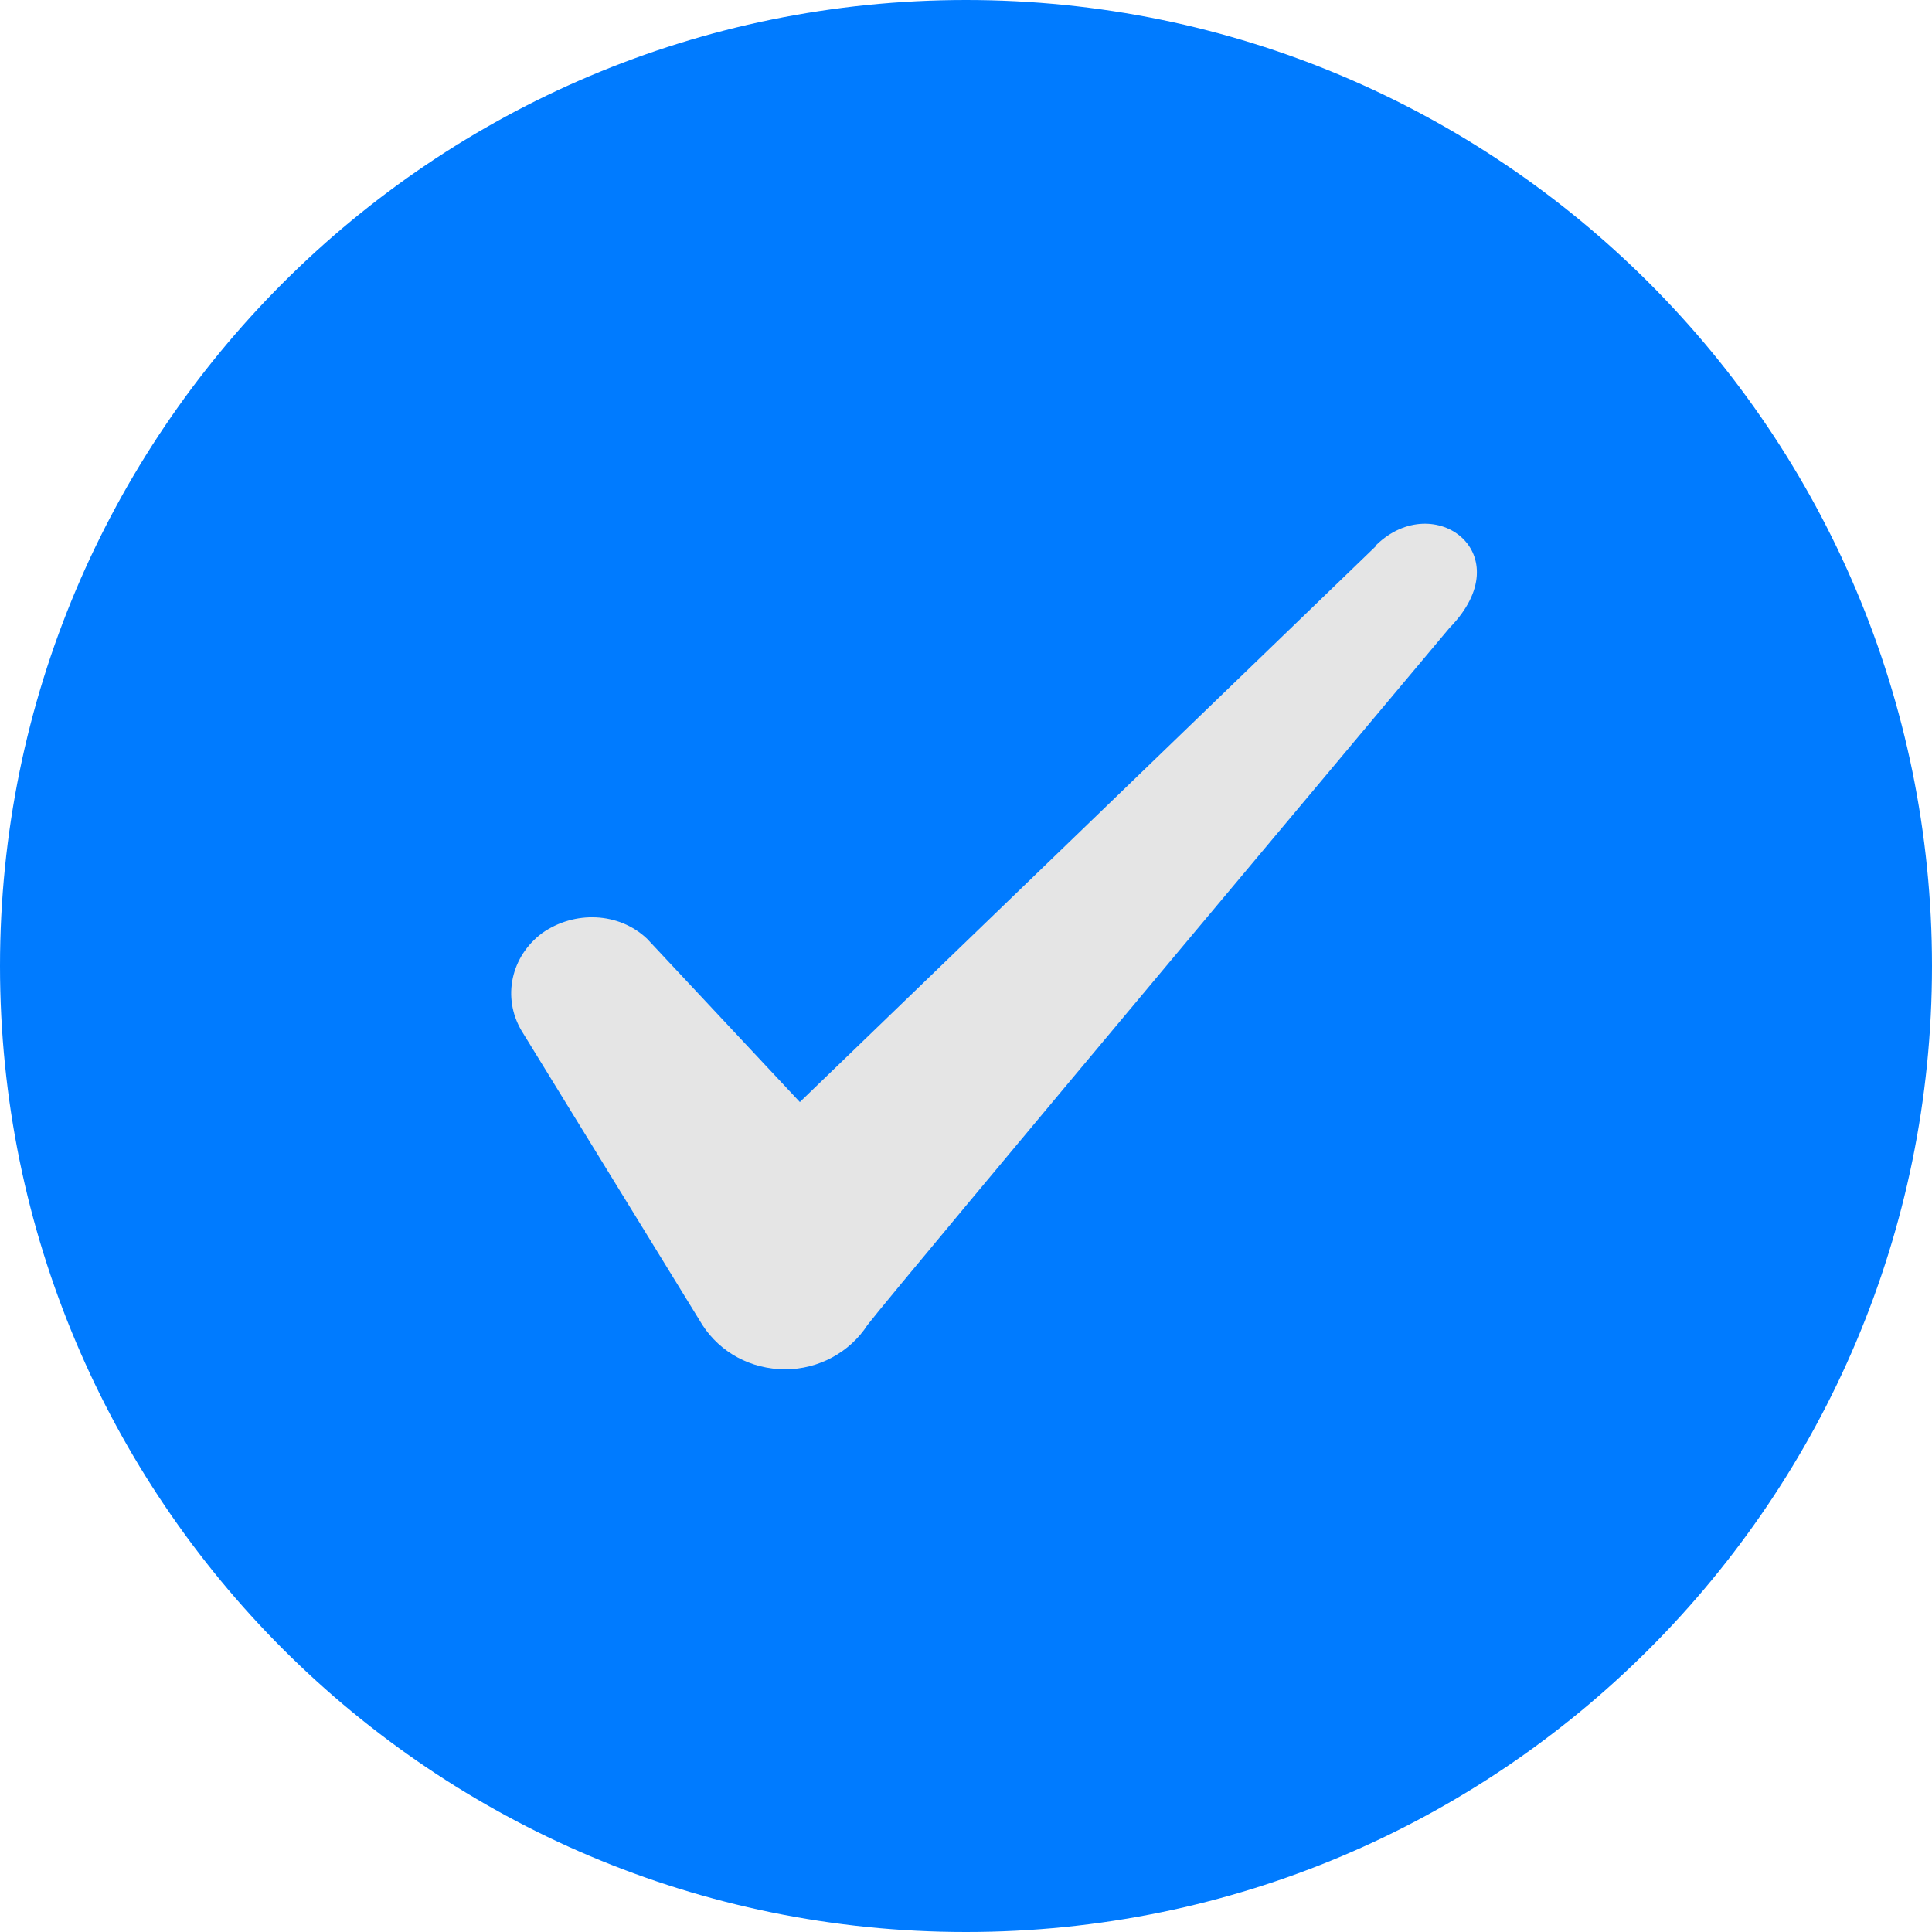
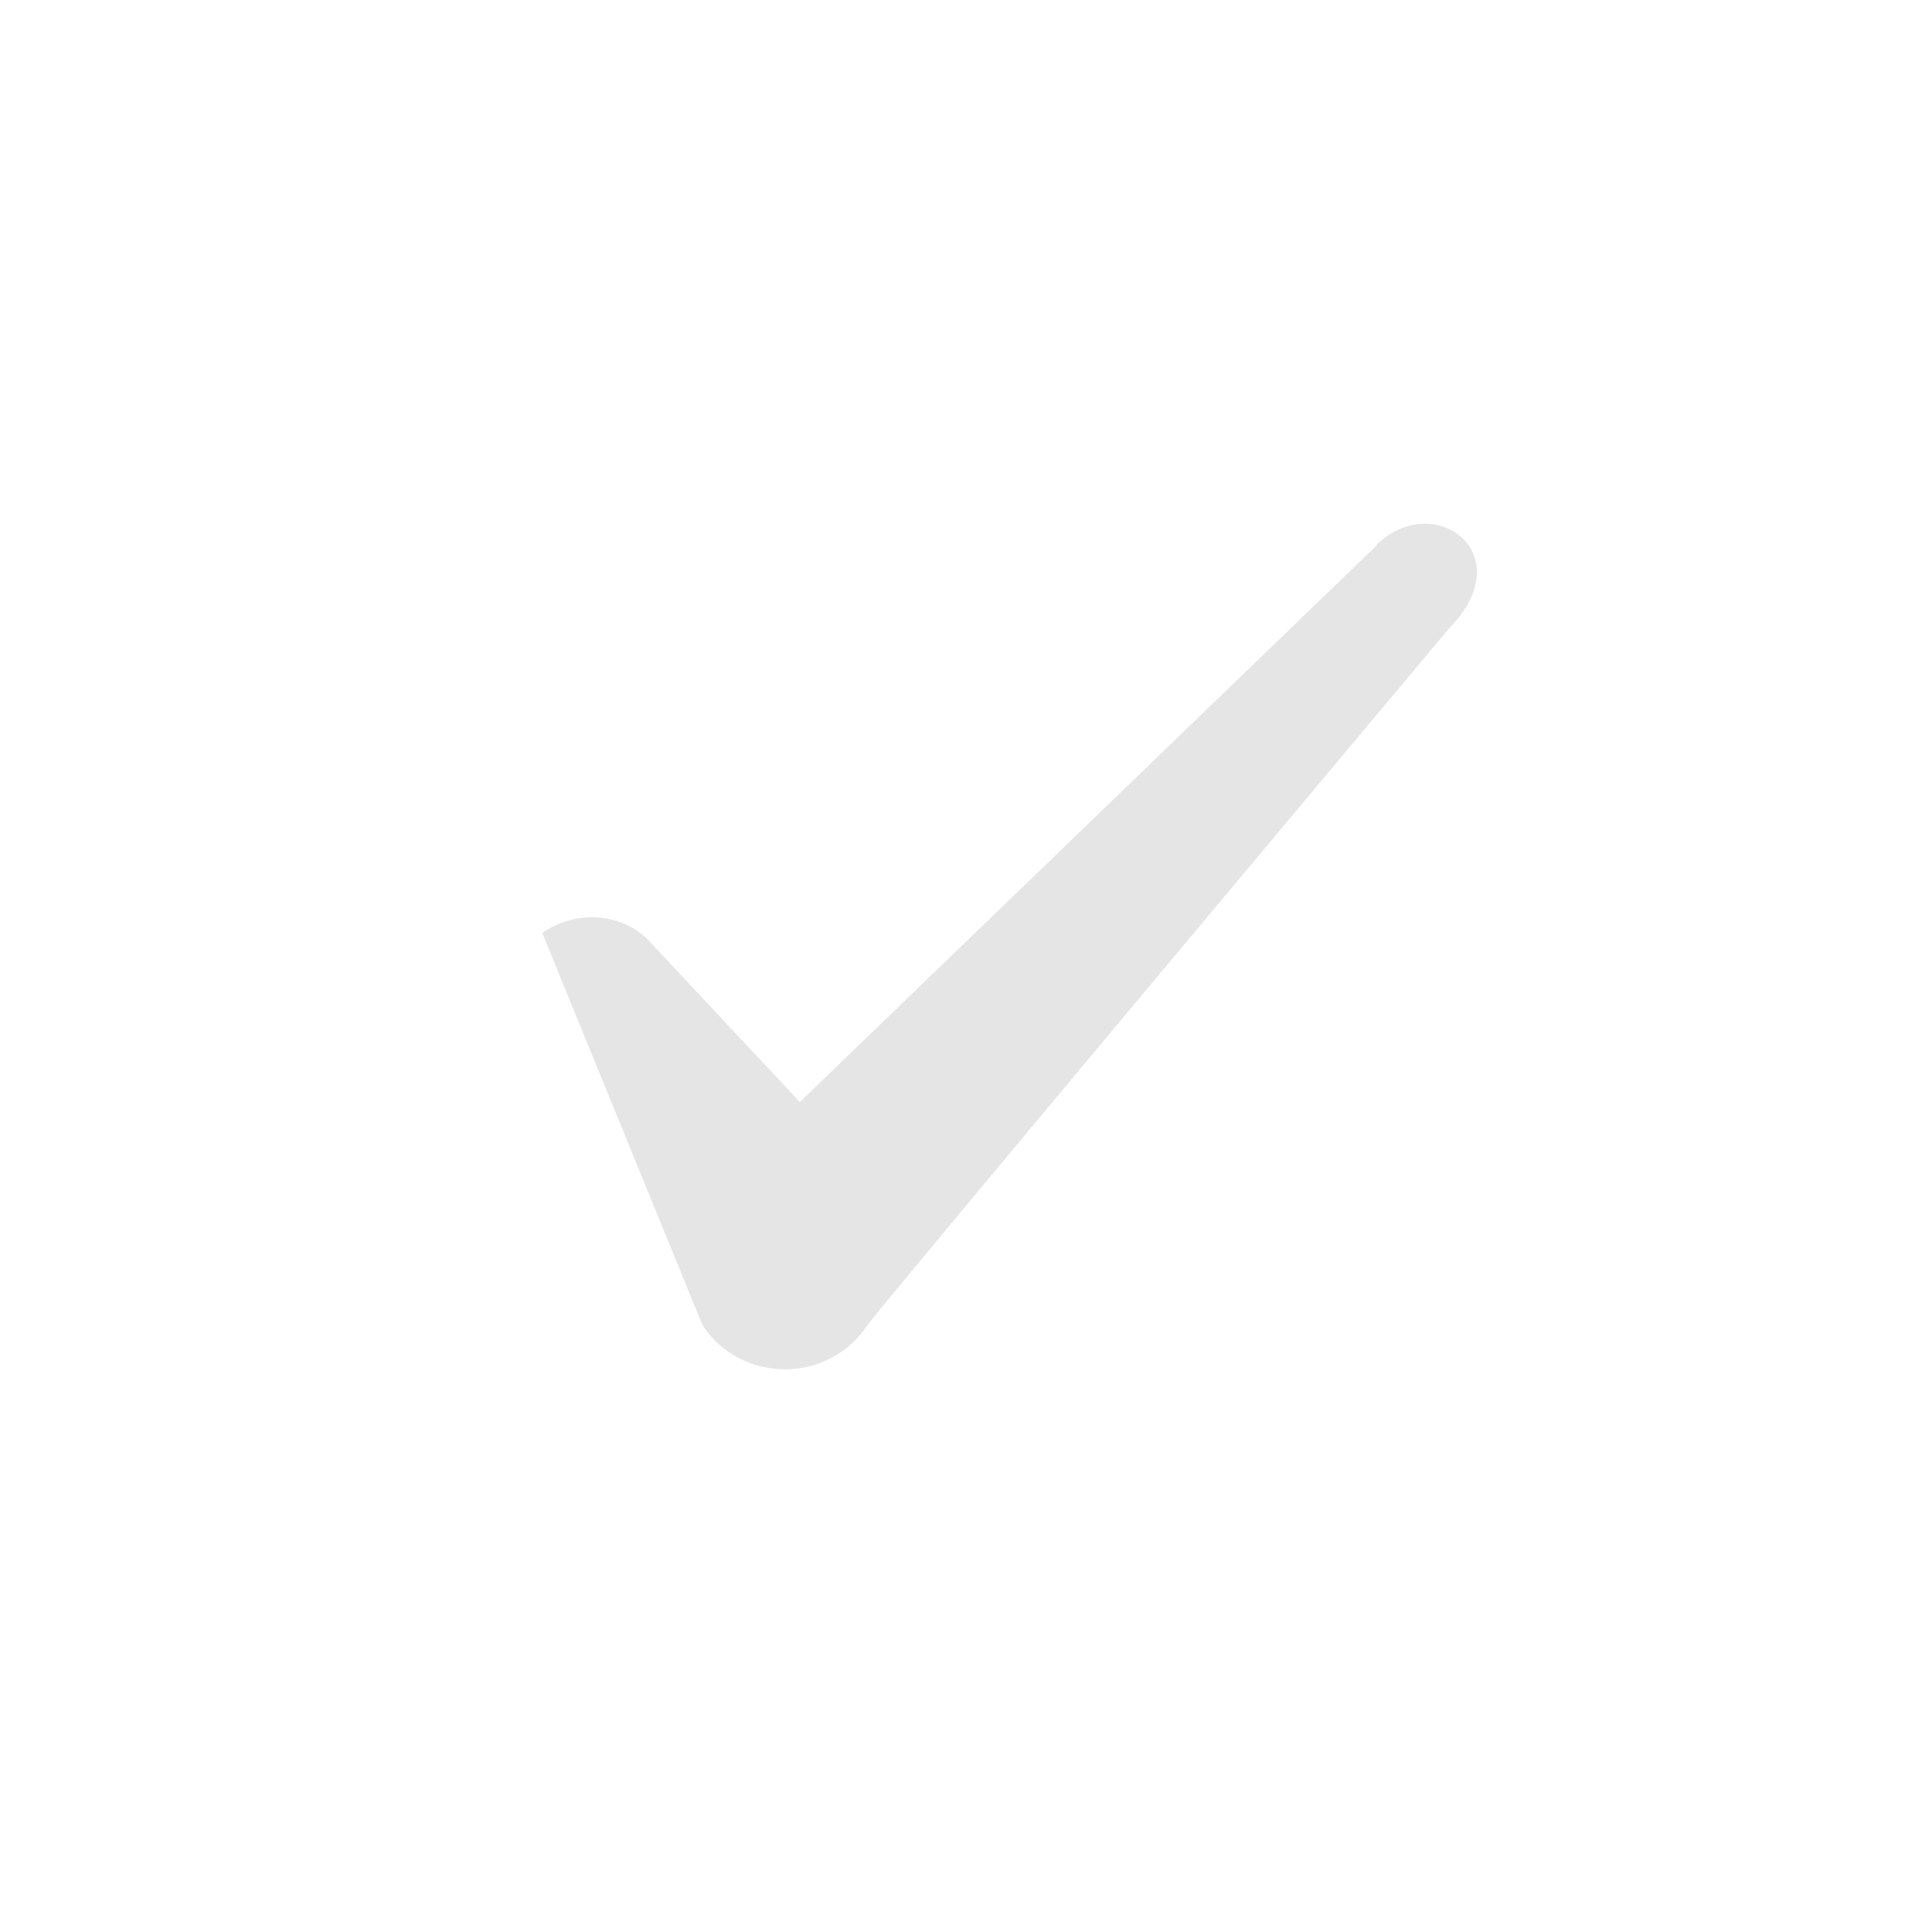
<svg xmlns="http://www.w3.org/2000/svg" width="41" height="41" viewBox="0 0 41 41" fill="none">
-   <path d="M0 20.5C0 9.178 9.178 0 20.5 0C31.822 0 41 9.178 41 20.5C41 31.822 31.822 41 20.5 41C9.178 41 0 31.822 0 20.5Z" fill="#007BFF" />
-   <path fill-rule="evenodd" clip-rule="evenodd" d="M29.206 11.582L16.974 23.387L13.729 19.919C13.131 19.355 12.191 19.321 11.508 19.8C10.842 20.295 10.654 21.166 11.064 21.867L14.907 28.119C15.283 28.7 15.932 29.059 16.667 29.059C17.367 29.059 18.034 28.7 18.409 28.119C19.024 27.316 30.761 13.325 30.761 13.325C32.298 11.753 30.436 10.37 29.206 11.566V11.582Z" fill="#E5E5E5" />
+   <path fill-rule="evenodd" clip-rule="evenodd" d="M29.206 11.582L16.974 23.387L13.729 19.919C13.131 19.355 12.191 19.321 11.508 19.8L14.907 28.119C15.283 28.7 15.932 29.059 16.667 29.059C17.367 29.059 18.034 28.7 18.409 28.119C19.024 27.316 30.761 13.325 30.761 13.325C32.298 11.753 30.436 10.37 29.206 11.566V11.582Z" fill="#E5E5E5" />
</svg>